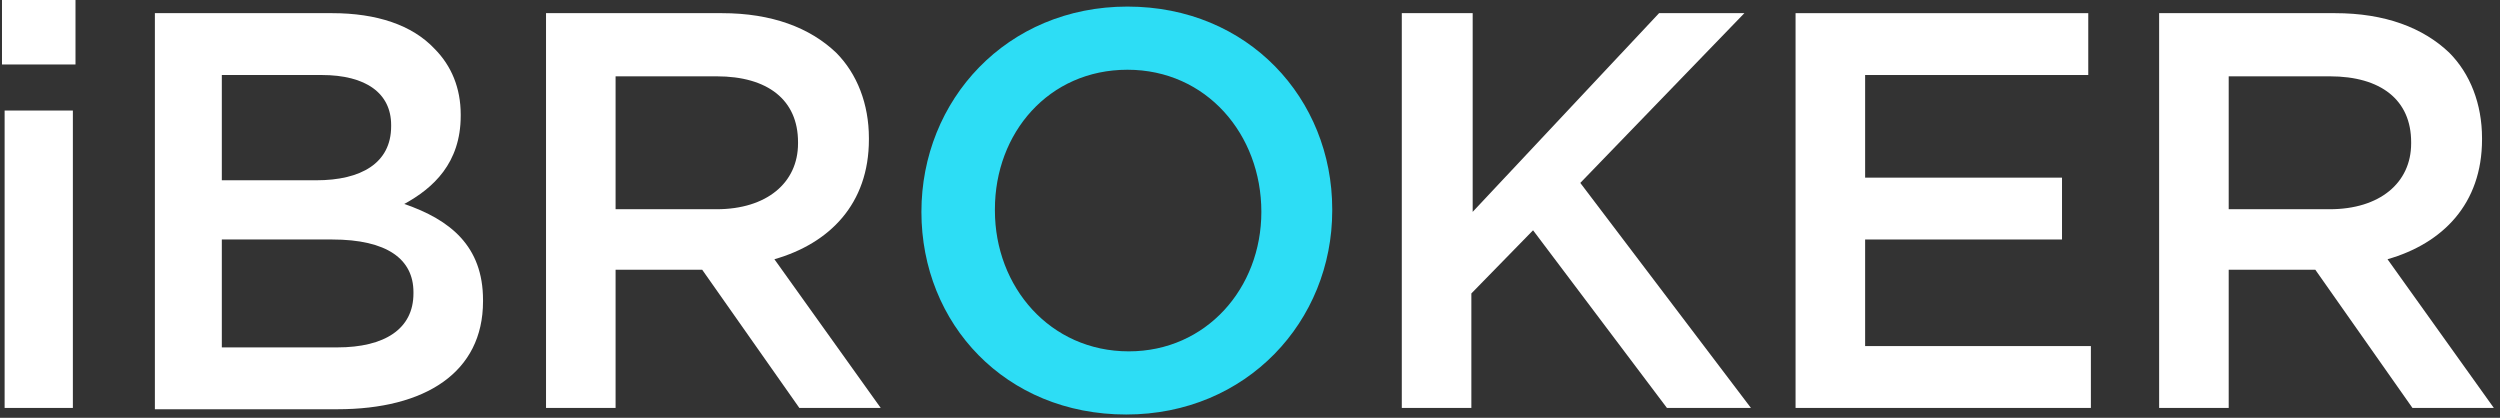
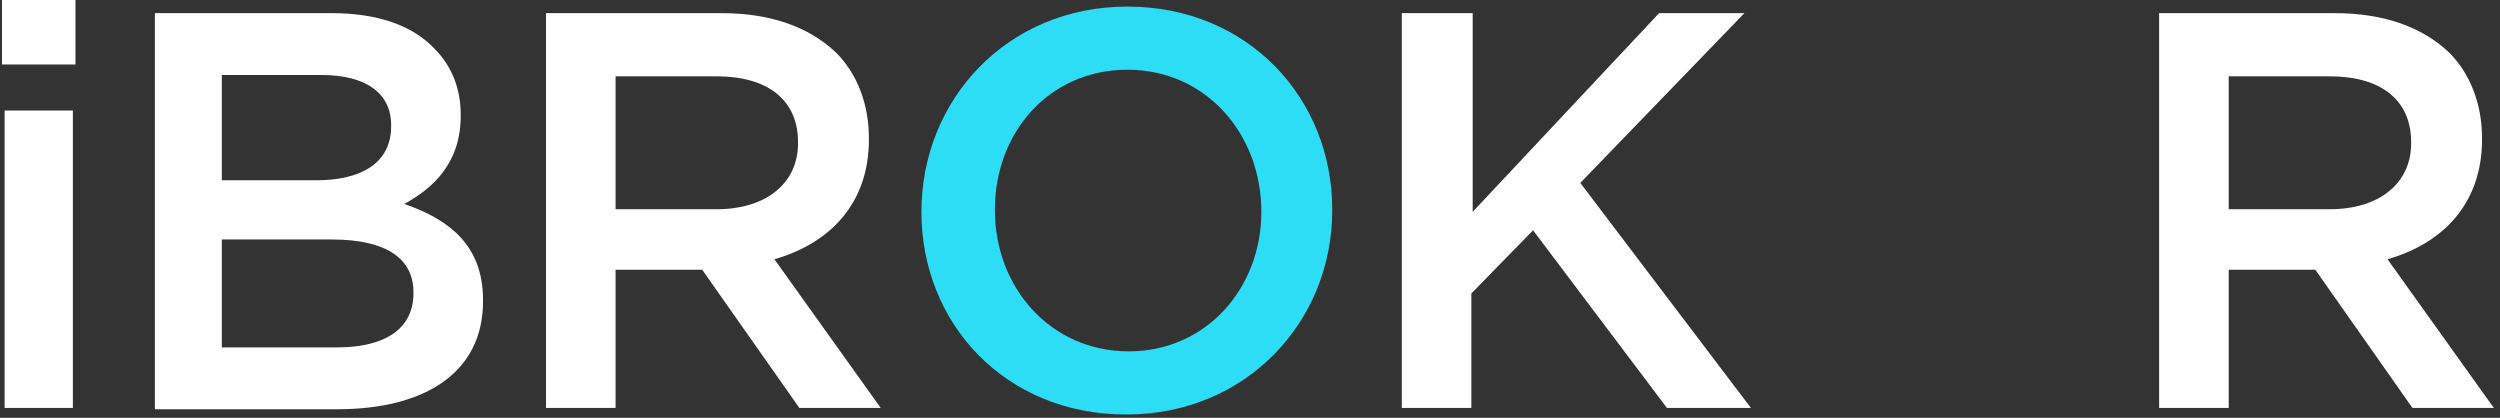
<svg xmlns="http://www.w3.org/2000/svg" width="359" height="60" viewBox="0 0 359 60" fill="none">
  <rect x="0" y="0" width="359" height="60" fill="#333333" stroke="none" />
  <path d="M0.286 0H10.841V9.259H0.286V0ZM0.663 15.873H10.464V58.579H0.663V15.873Z" fill="white" />
  <path d="M22.241 1.89H47.686C54.095 1.89 59.184 3.59 62.388 6.992C64.838 9.448 66.158 12.661 66.158 16.44V16.629C66.158 23.431 62.199 27.022 58.053 29.289C64.65 31.557 69.362 35.336 69.362 43.084V43.273C69.362 53.477 61.069 58.768 48.44 58.768H22.241V1.89ZM45.425 25.888C51.833 25.888 56.168 23.431 56.168 18.14V17.951C56.168 13.416 52.587 10.771 46.178 10.771H31.854V25.888H45.425ZM48.44 49.886C55.226 49.886 59.372 47.241 59.372 42.139V41.95C59.372 37.226 55.603 34.391 47.686 34.391H31.854V49.886H48.44Z" fill="white" />
  <path d="M78.409 1.89H103.665C110.827 1.89 116.293 3.968 120.063 7.559C123.079 10.582 124.775 14.928 124.775 19.841V20.03C124.775 29.289 119.121 34.958 111.204 37.226L126.471 58.579H114.786L100.838 38.737H100.649H88.398V58.579H78.409V1.89ZM102.911 30.045C110.073 30.045 114.597 26.266 114.597 20.597V20.408C114.597 14.361 110.262 10.96 102.911 10.96H88.398V30.045H102.911Z" fill="white" />
  <path d="M132.315 30.424C132.315 14.362 144.566 0.945 161.906 0.945C179.246 0.945 191.309 14.173 191.309 30.046V30.235C191.309 46.108 179.058 59.524 161.718 59.524C144.377 59.524 132.315 46.485 132.315 30.424ZM181.131 30.424C181.131 19.275 173.215 10.015 161.906 10.015C150.597 10.015 142.869 19.086 142.869 30.046V30.235C142.869 41.194 150.786 50.454 162.095 50.454C173.215 50.454 181.131 41.383 181.131 30.424Z" fill="#2DDDF5" />
  <path d="M201.487 1.89H211.476V30.423L238.241 1.89H250.492L226.932 26.266L251.434 58.579H239.372L220.147 33.069L211.288 42.139V58.579H201.298V1.89H201.487Z" fill="white" />
-   <path d="M258.031 1.89H299.875V10.771H267.832V25.51H296.105V34.391H267.832V49.697H300.251V58.579H257.843V1.89H258.031Z" fill="white" />
  <path d="M310.052 1.89H335.309C342.471 1.89 347.937 3.968 351.707 7.559C354.722 10.582 356.419 14.928 356.419 19.841V20.03C356.419 29.289 350.764 34.958 342.848 37.226L358.115 58.579H346.429L332.481 38.737H332.293H320.042V58.579H310.052V1.89ZM334.555 30.045C341.717 30.045 346.241 26.266 346.241 20.597V20.408C346.241 14.361 341.905 10.96 334.555 10.96H320.042V30.045H334.555Z" fill="white" />
</svg>